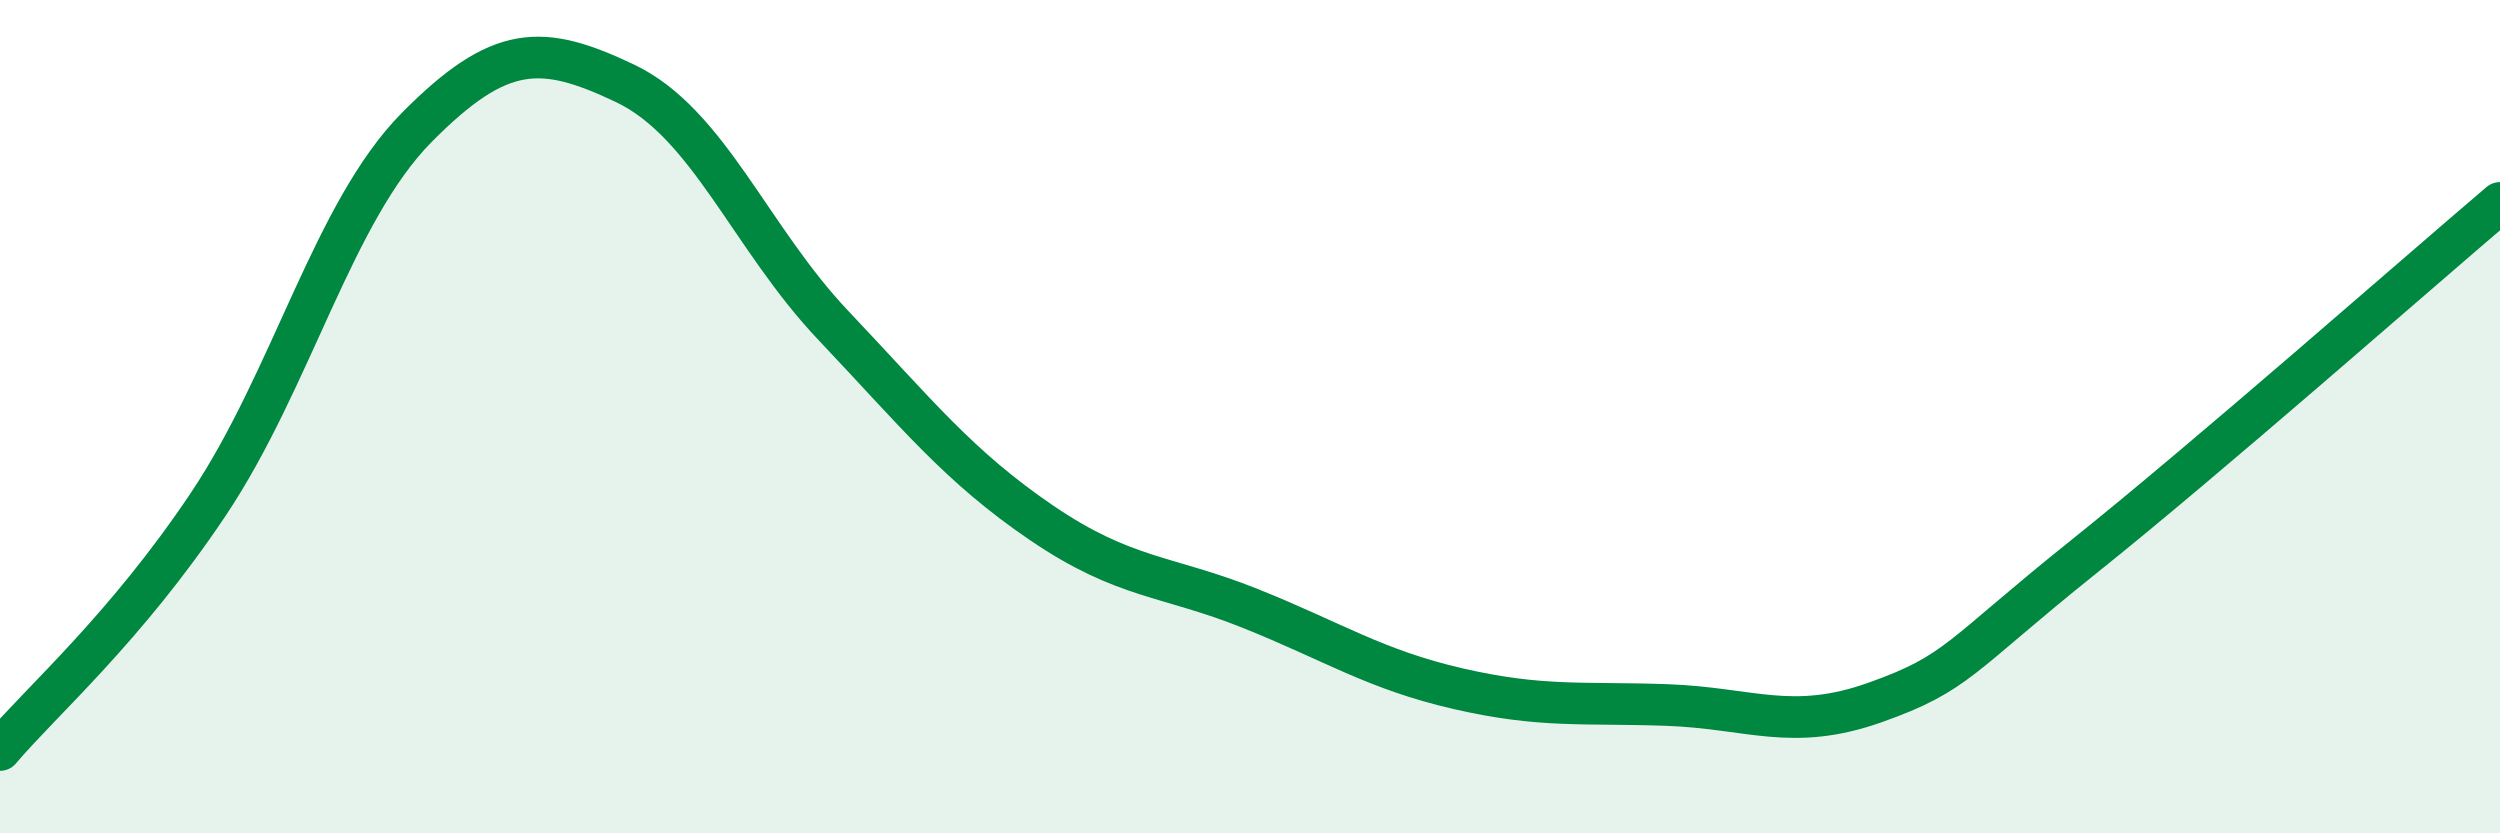
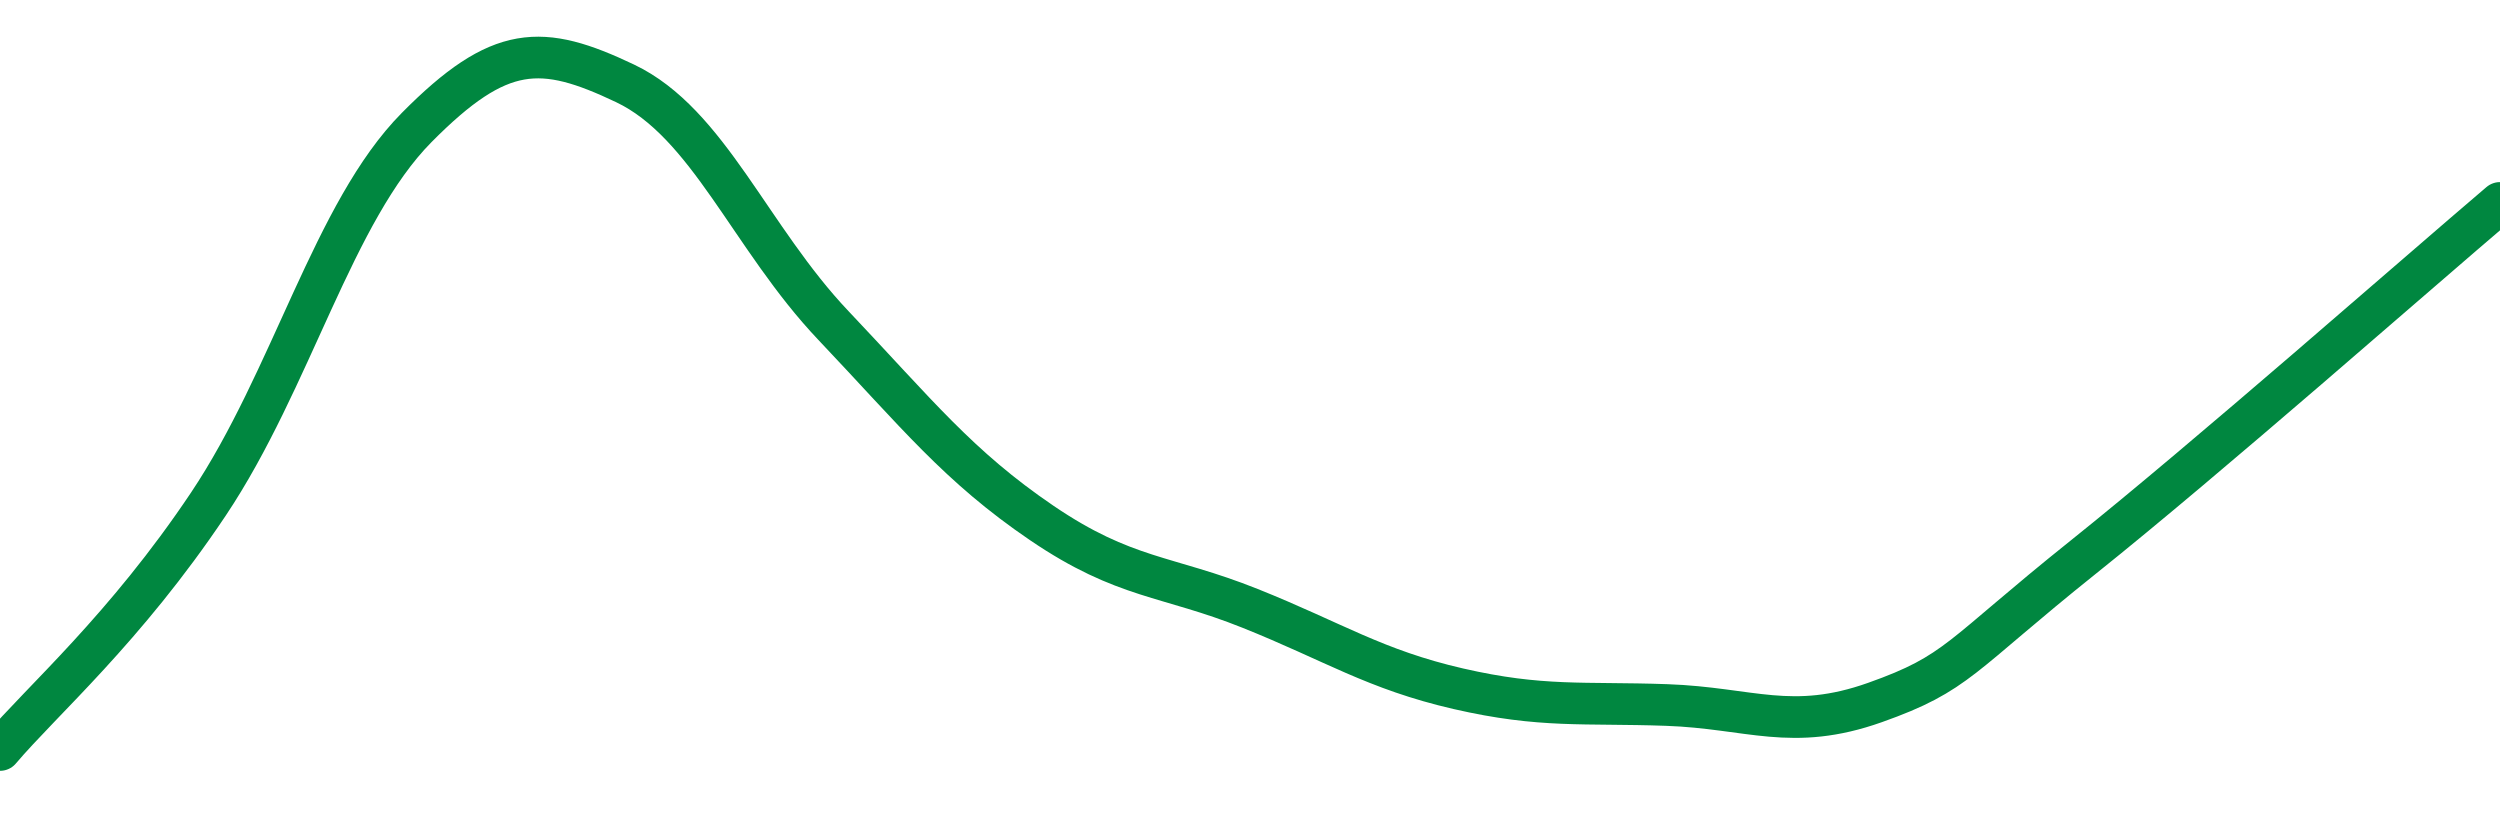
<svg xmlns="http://www.w3.org/2000/svg" width="60" height="20" viewBox="0 0 60 20">
-   <path d="M 0,18 C 1,16.82 3,15.09 5,12.1 C 7,9.11 8,5.08 10,3.06 C 12,1.04 13,1.05 15,2 C 17,2.95 18,5.7 20,7.81 C 22,9.92 23,11.19 25,12.55 C 27,13.91 28,13.8 30,14.6 C 32,15.4 33,16.07 35,16.53 C 37,16.99 38,16.85 40,16.92 C 42,16.99 43,17.57 45,16.86 C 47,16.15 47,15.77 50,13.37 C 53,10.97 58,6.57 60,4.87L60 20L0 20Z" fill="#008740" opacity="0.1" stroke-linecap="round" stroke-linejoin="round" />
  <path d="M 0,18 C 1,16.82 3,15.09 5,12.1 C 7,9.11 8,5.08 10,3.06 C 12,1.04 13,1.05 15,2 C 17,2.95 18,5.7 20,7.81 C 22,9.92 23,11.19 25,12.55 C 27,13.91 28,13.8 30,14.6 C 32,15.4 33,16.07 35,16.53 C 37,16.99 38,16.85 40,16.92 C 42,16.99 43,17.57 45,16.86 C 47,16.15 47,15.77 50,13.37 C 53,10.97 58,6.57 60,4.87" stroke="#008740" stroke-width="1" fill="none" stroke-linecap="round" stroke-linejoin="round" />
</svg>